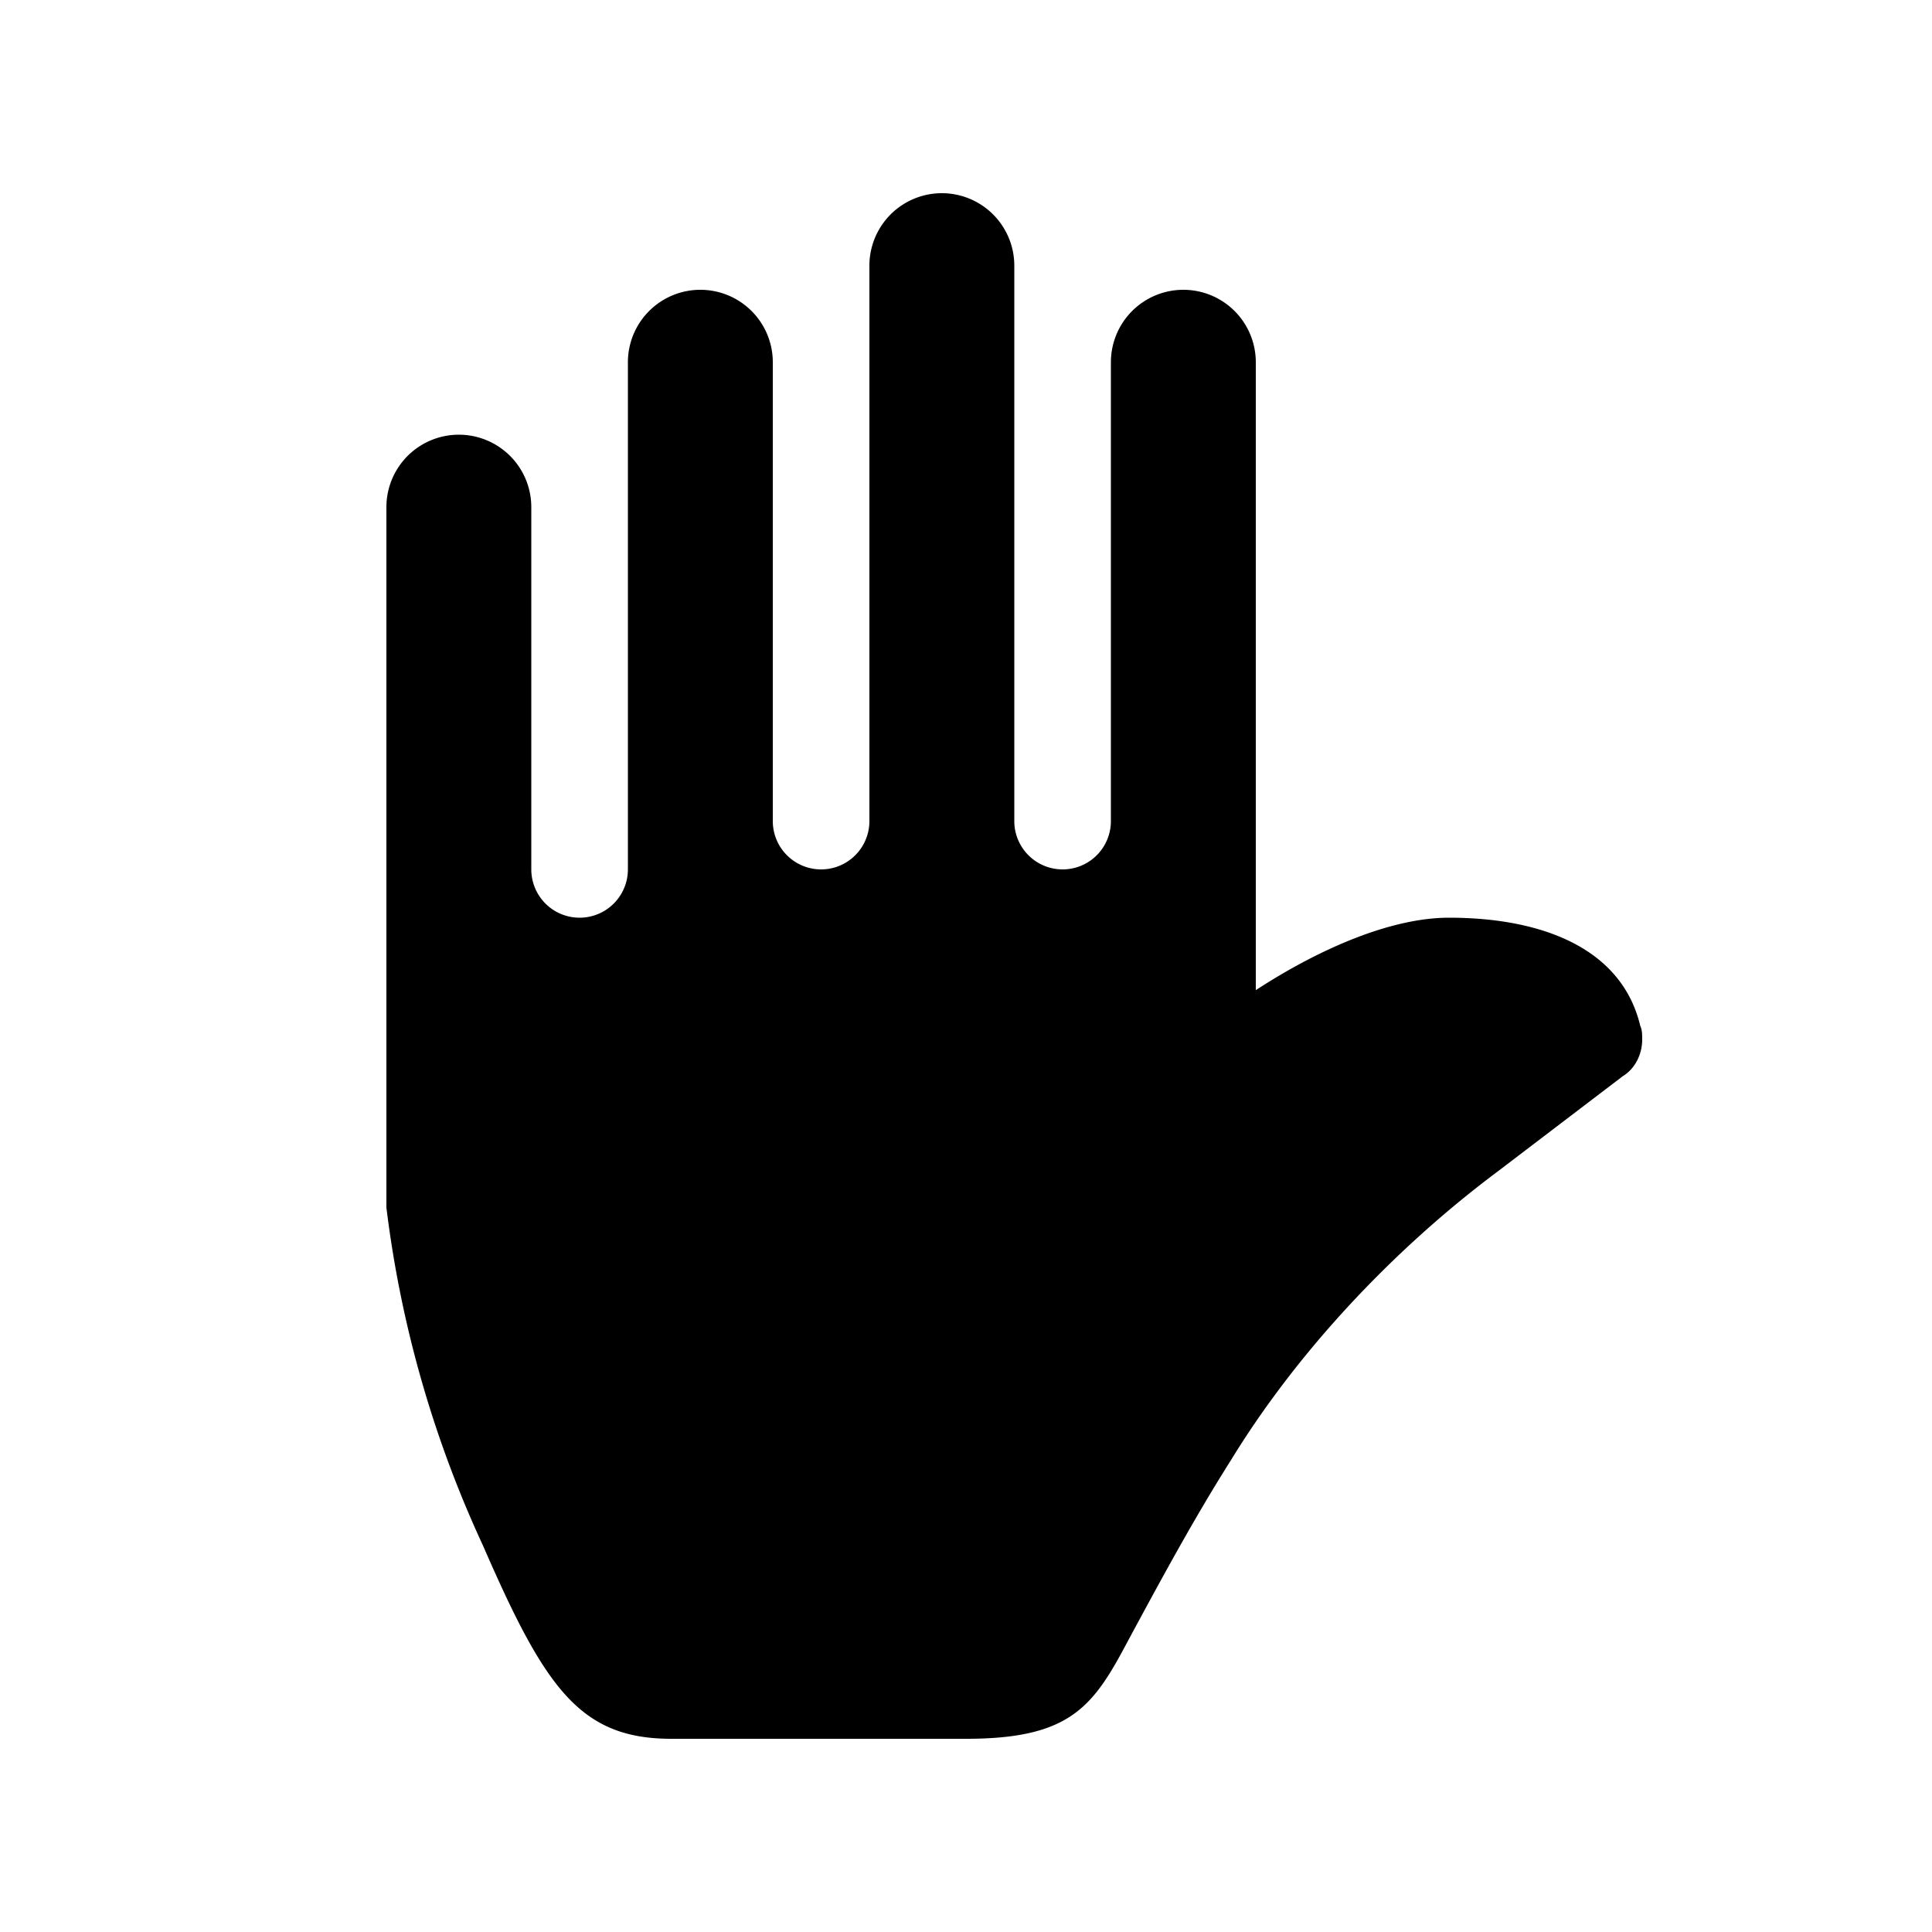
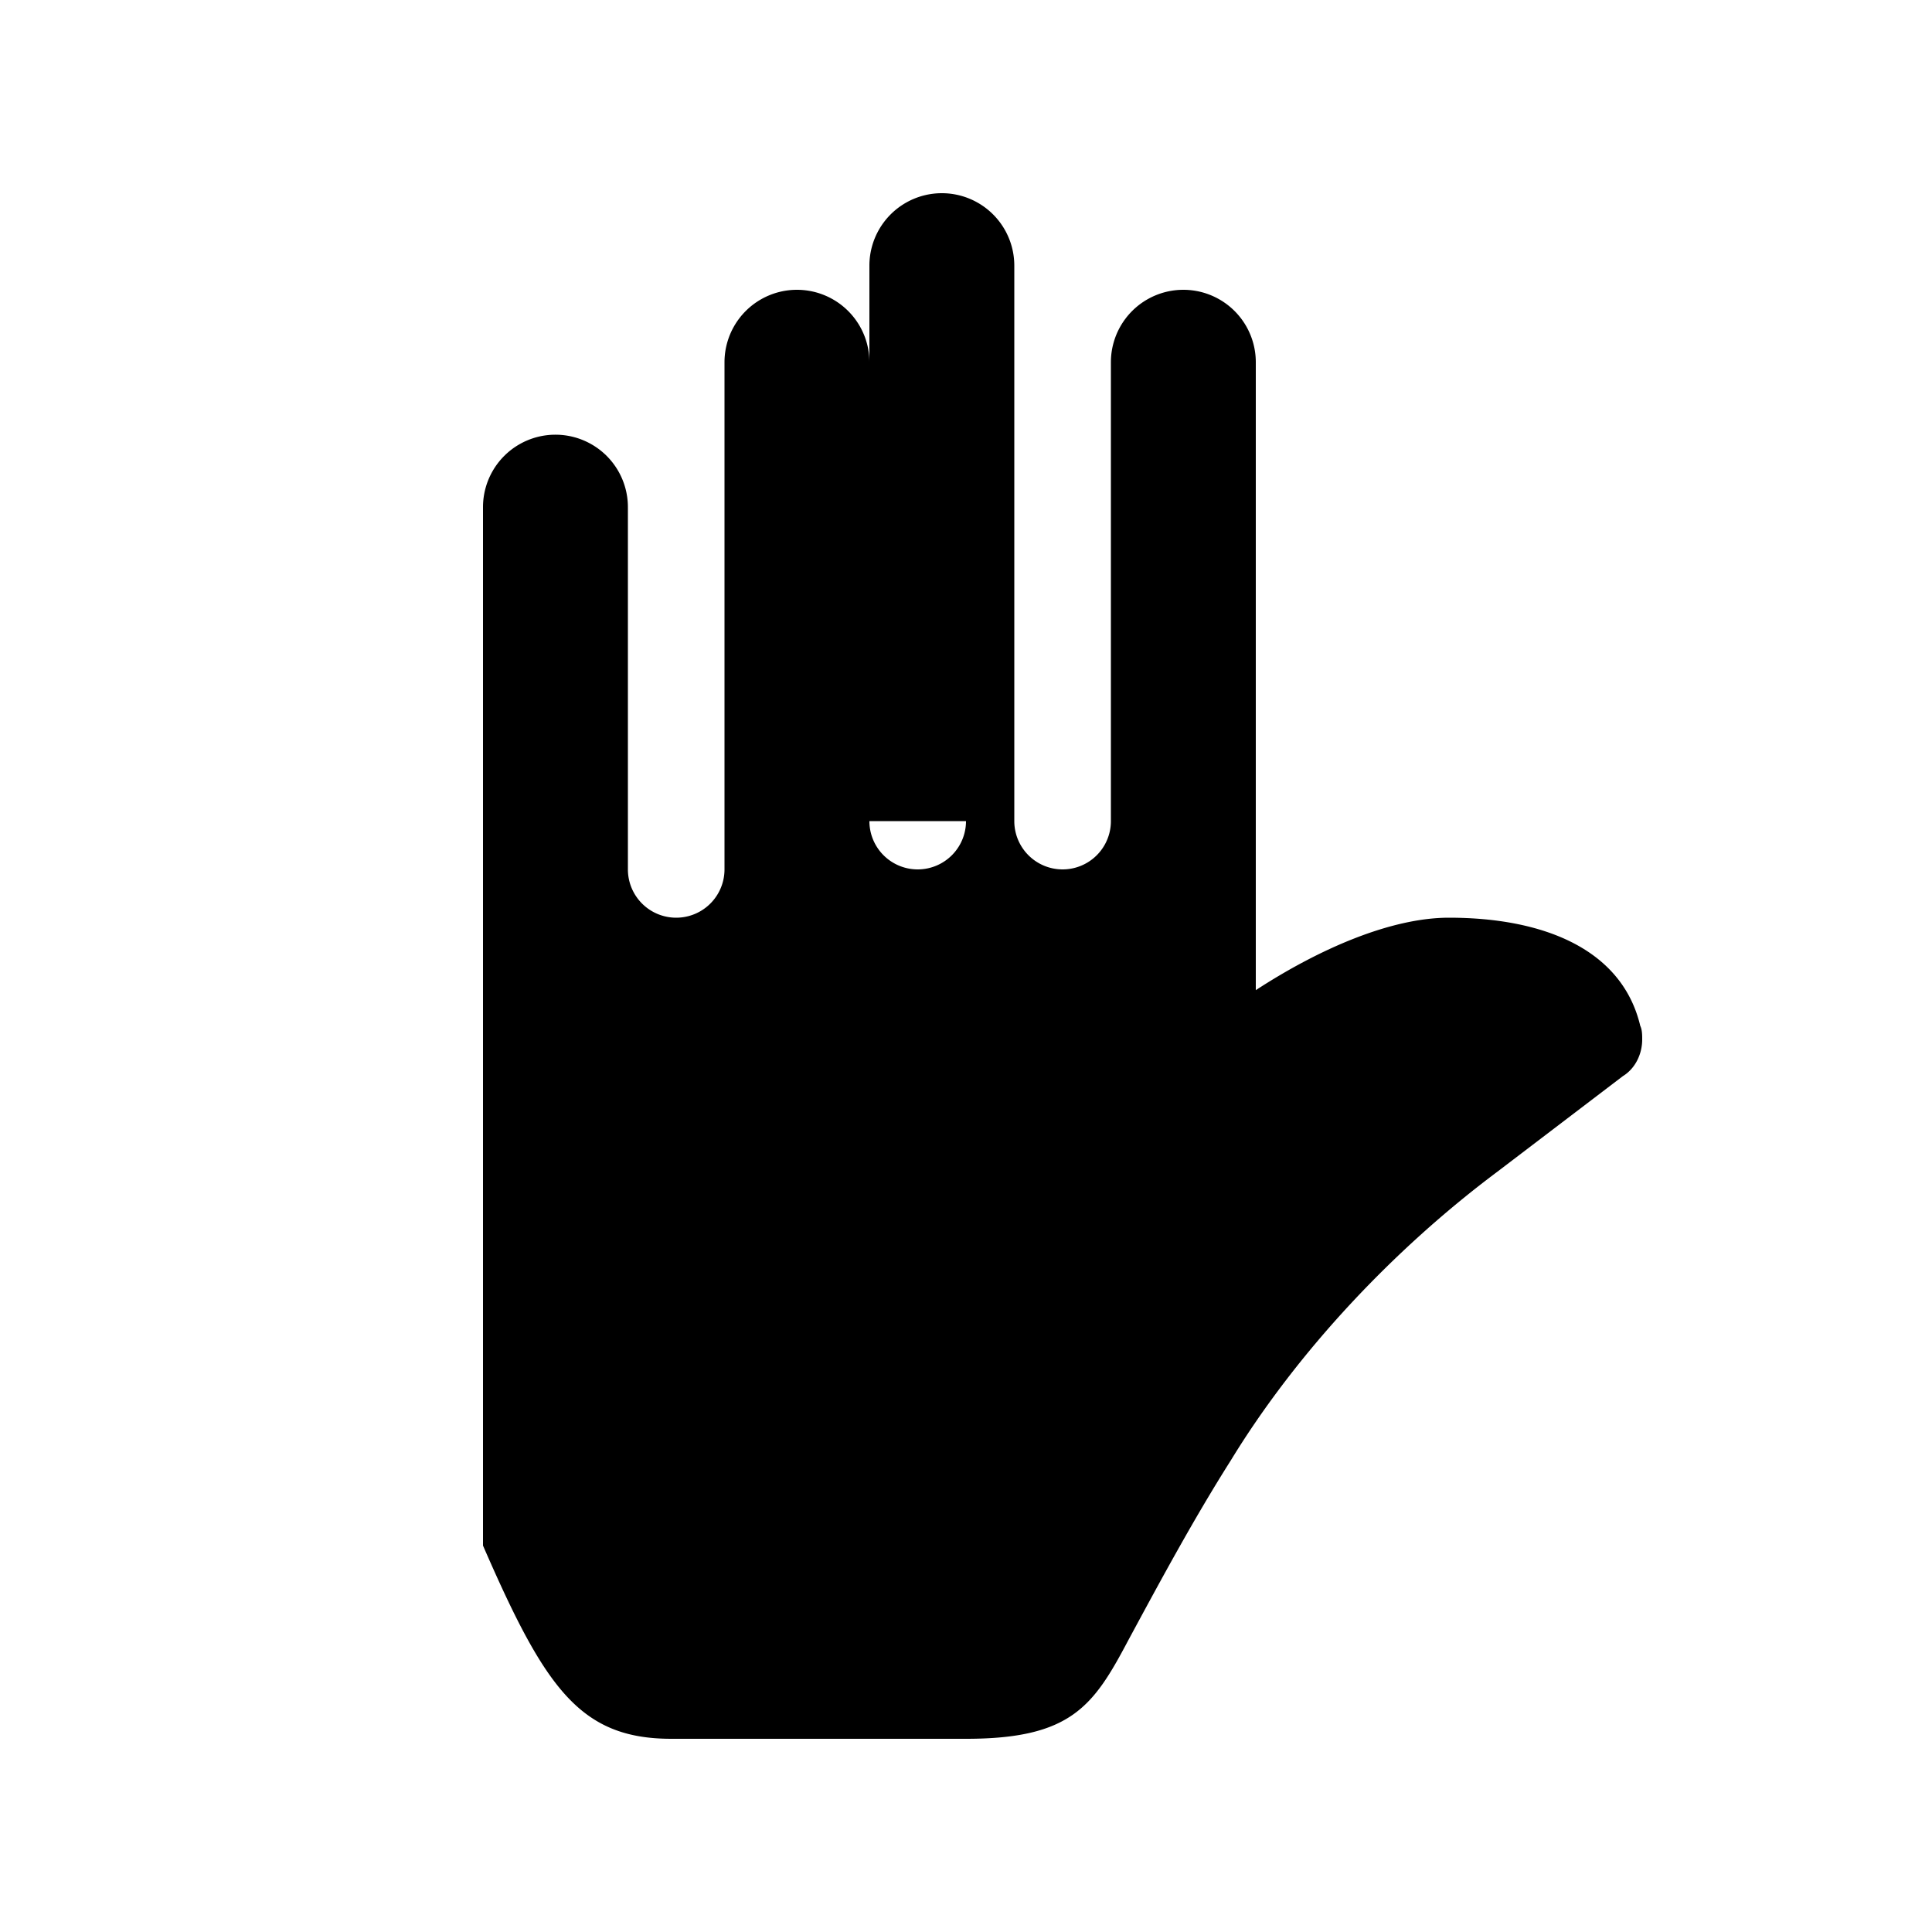
<svg xmlns="http://www.w3.org/2000/svg" width="20" height="20" viewBox="0 0 20 20">
-   <path d="M9 8.5V2.75a.75.75 0 0 1 1.5 0V8.5a.5.5 0 0 0 1 0V3.75a.75.75 0 0 1 1.5 0v6.5c.66-.43 1.4-.75 2-.75.97 0 1.79.32 1.98 1.12.02.04.02.1.02.14 0 .15-.07.3-.2.38l-1.3.99c-1.07.8-2.07 1.86-2.76 2.99-.38.6-.72 1.23-1.06 1.86-.36.68-.59 1.02-1.68 1.02H6.95C6 18 5.64 17.47 5 16a11.7 11.7 0 0 1-1-3.5V5.25a.75.75 0 0 1 1.5 0V9a.5.5 0 0 0 1 0V3.75a.75.75 0 0 1 1.5 0V8.5a.5.5 0 0 0 1 0Z" />
+   <path d="M9 8.5V2.75a.75.75 0 0 1 1.5 0V8.5a.5.5 0 0 0 1 0V3.75a.75.75 0 0 1 1.5 0v6.5c.66-.43 1.4-.75 2-.75.97 0 1.79.32 1.98 1.12.02.04.02.1.02.14 0 .15-.07.3-.2.38l-1.3.99c-1.07.8-2.07 1.86-2.76 2.99-.38.6-.72 1.23-1.06 1.86-.36.68-.59 1.02-1.68 1.02H6.95C6 18 5.64 17.47 5 16V5.25a.75.75 0 0 1 1.5 0V9a.5.5 0 0 0 1 0V3.75a.75.75 0 0 1 1.5 0V8.5a.5.5 0 0 0 1 0Z" />
</svg>